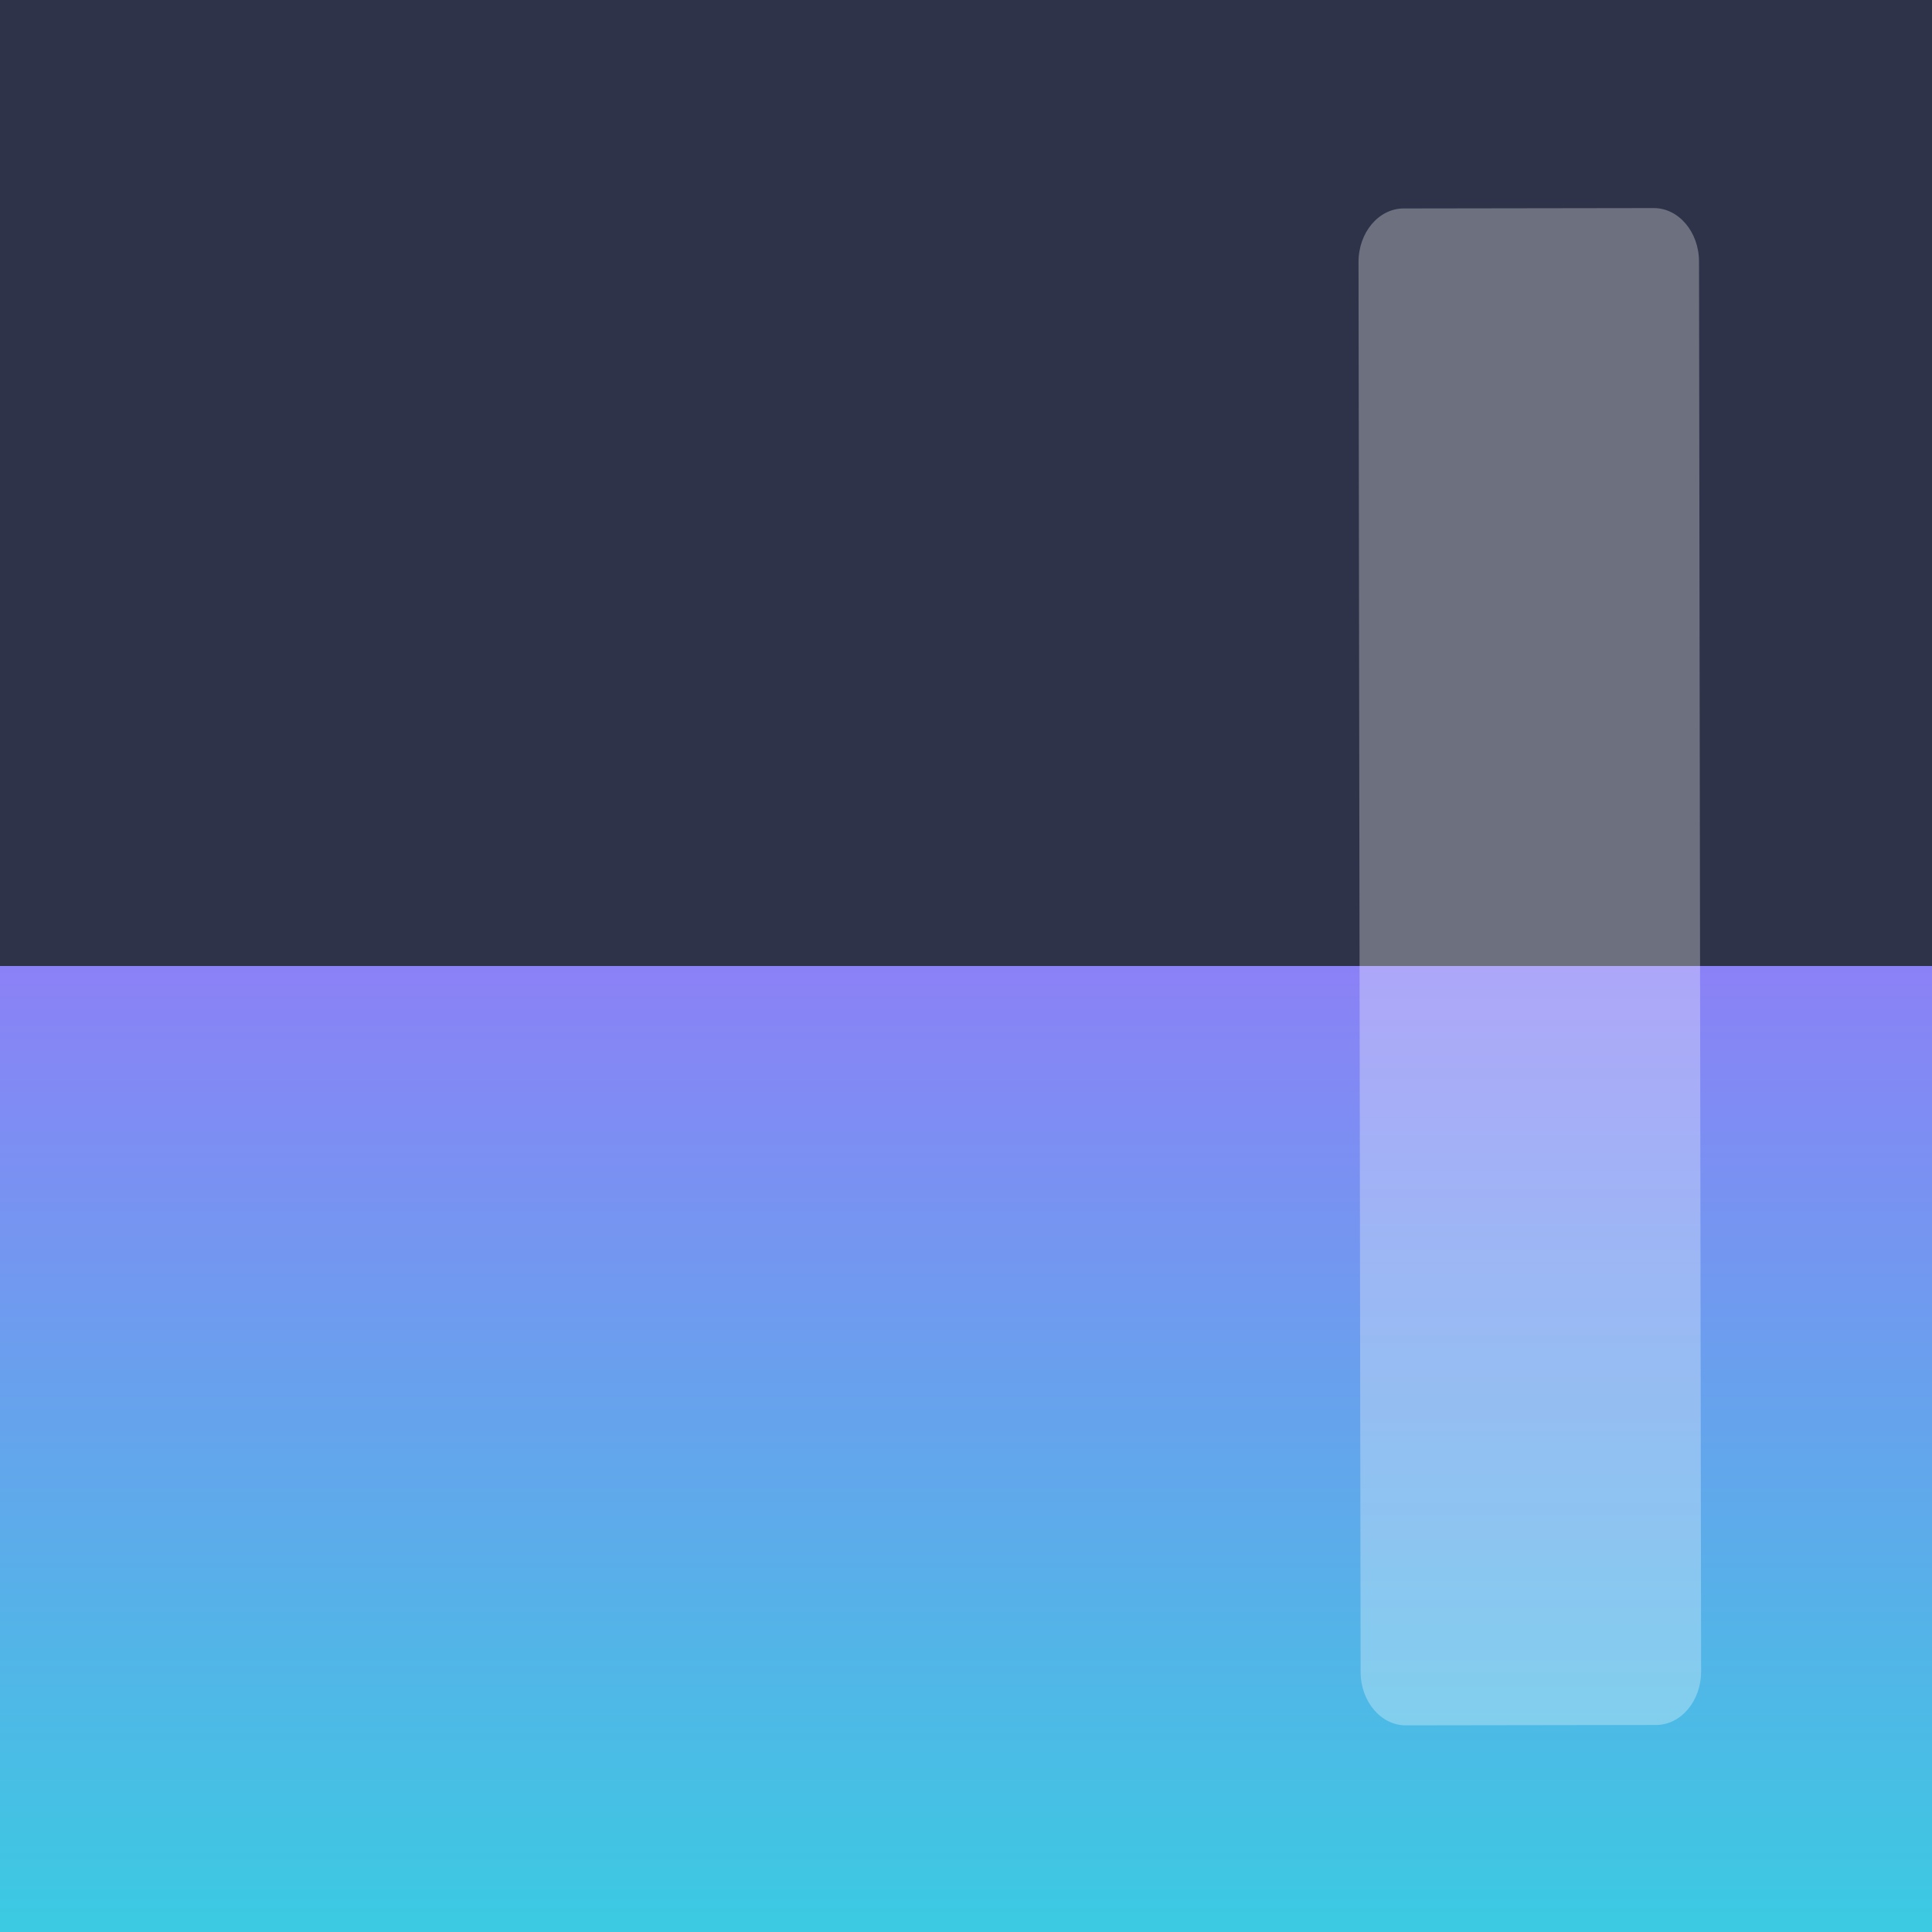
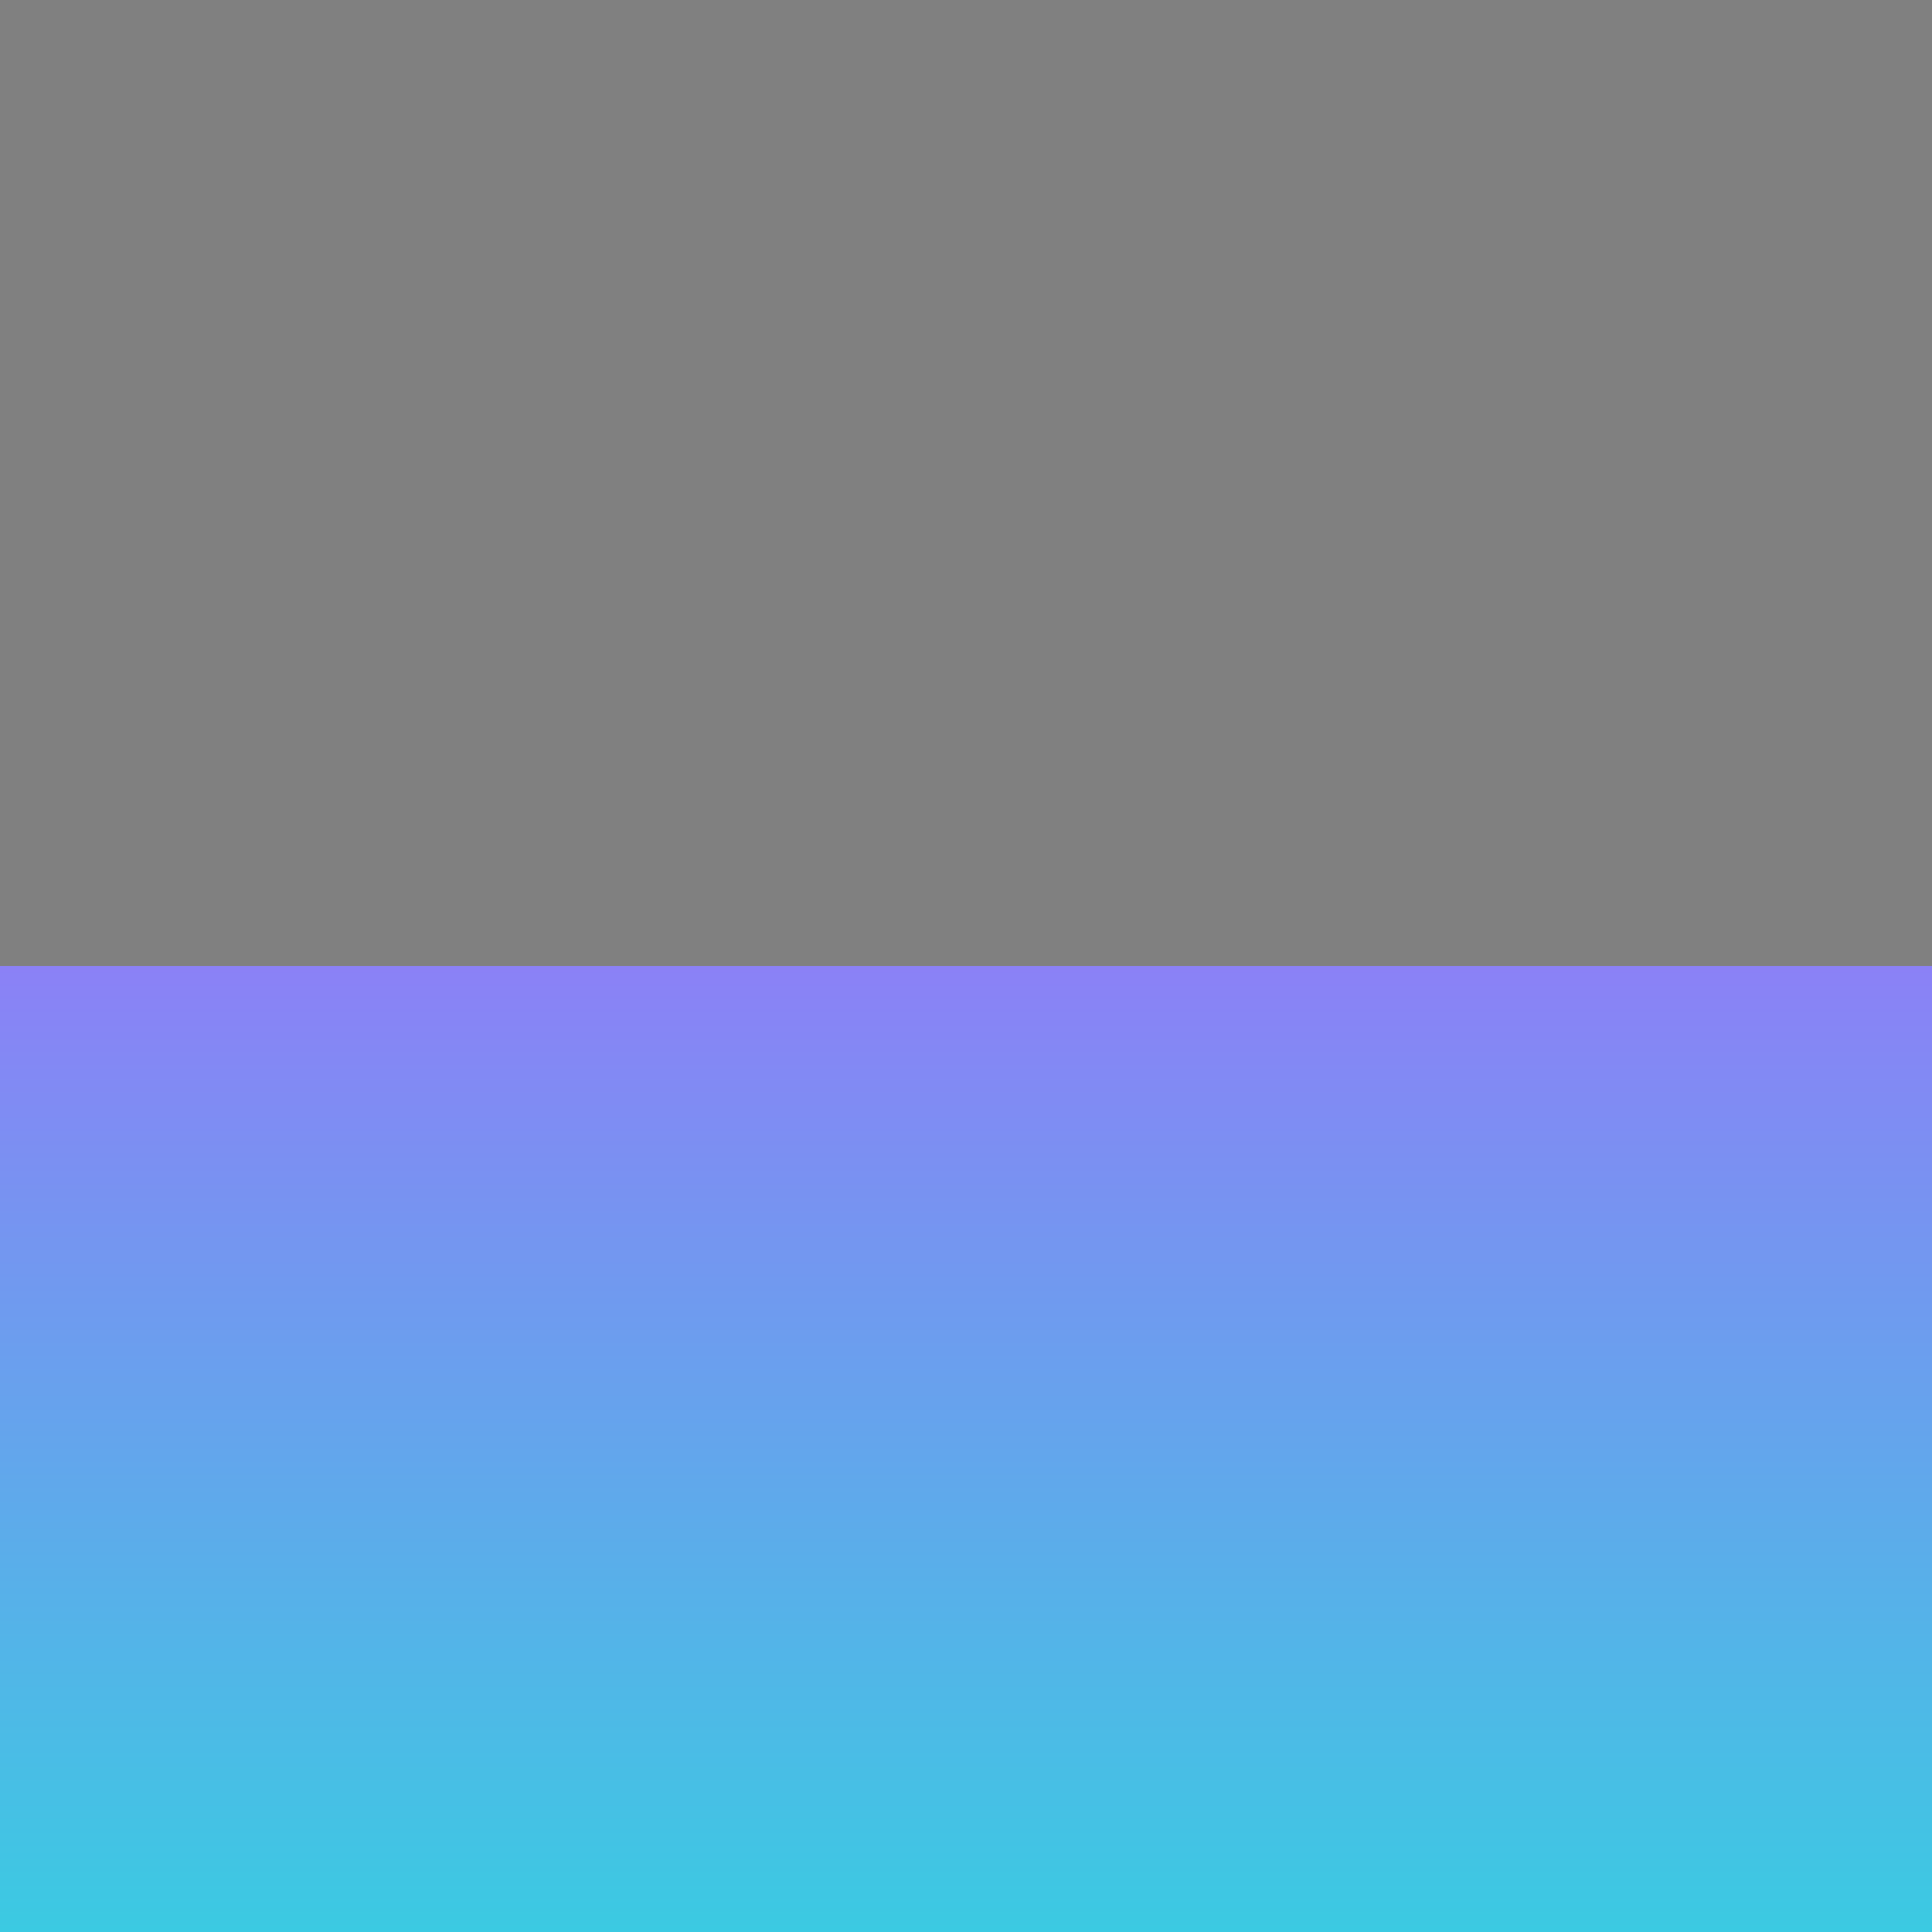
<svg xmlns="http://www.w3.org/2000/svg" width="256" height="256" viewBox="0 0 256 256" fill="none">
  <rect x="0" y="0" width="256" height="256" fill="#808080" stroke="none" />
-   <rect width="256" height="128" fill="#2E3349" />
  <rect y="128" width="256" height="128" fill="url(#paint0_linear)" />
-   <path opacity="0.3" d="M225.405 221.47C225.411 225.388 222.734 228.567 219.426 228.572L186.285 228.621C182.978 228.626 180.293 225.454 180.287 221.537L180.011 34.724C180.006 30.807 182.682 27.626 185.988 27.621L219.129 27.572C222.437 27.567 225.123 30.74 225.129 34.657L225.405 221.47Z" fill="white" />
  <defs>
    <linearGradient id="paint0_linear" x1="128" y1="128" x2="128" y2="256" gradientUnits="userSpaceOnUse">
      <stop stop-color="#8B81F6" />
      <stop offset="1" stop-color="#3BCAE2" />
    </linearGradient>
  </defs>
</svg>